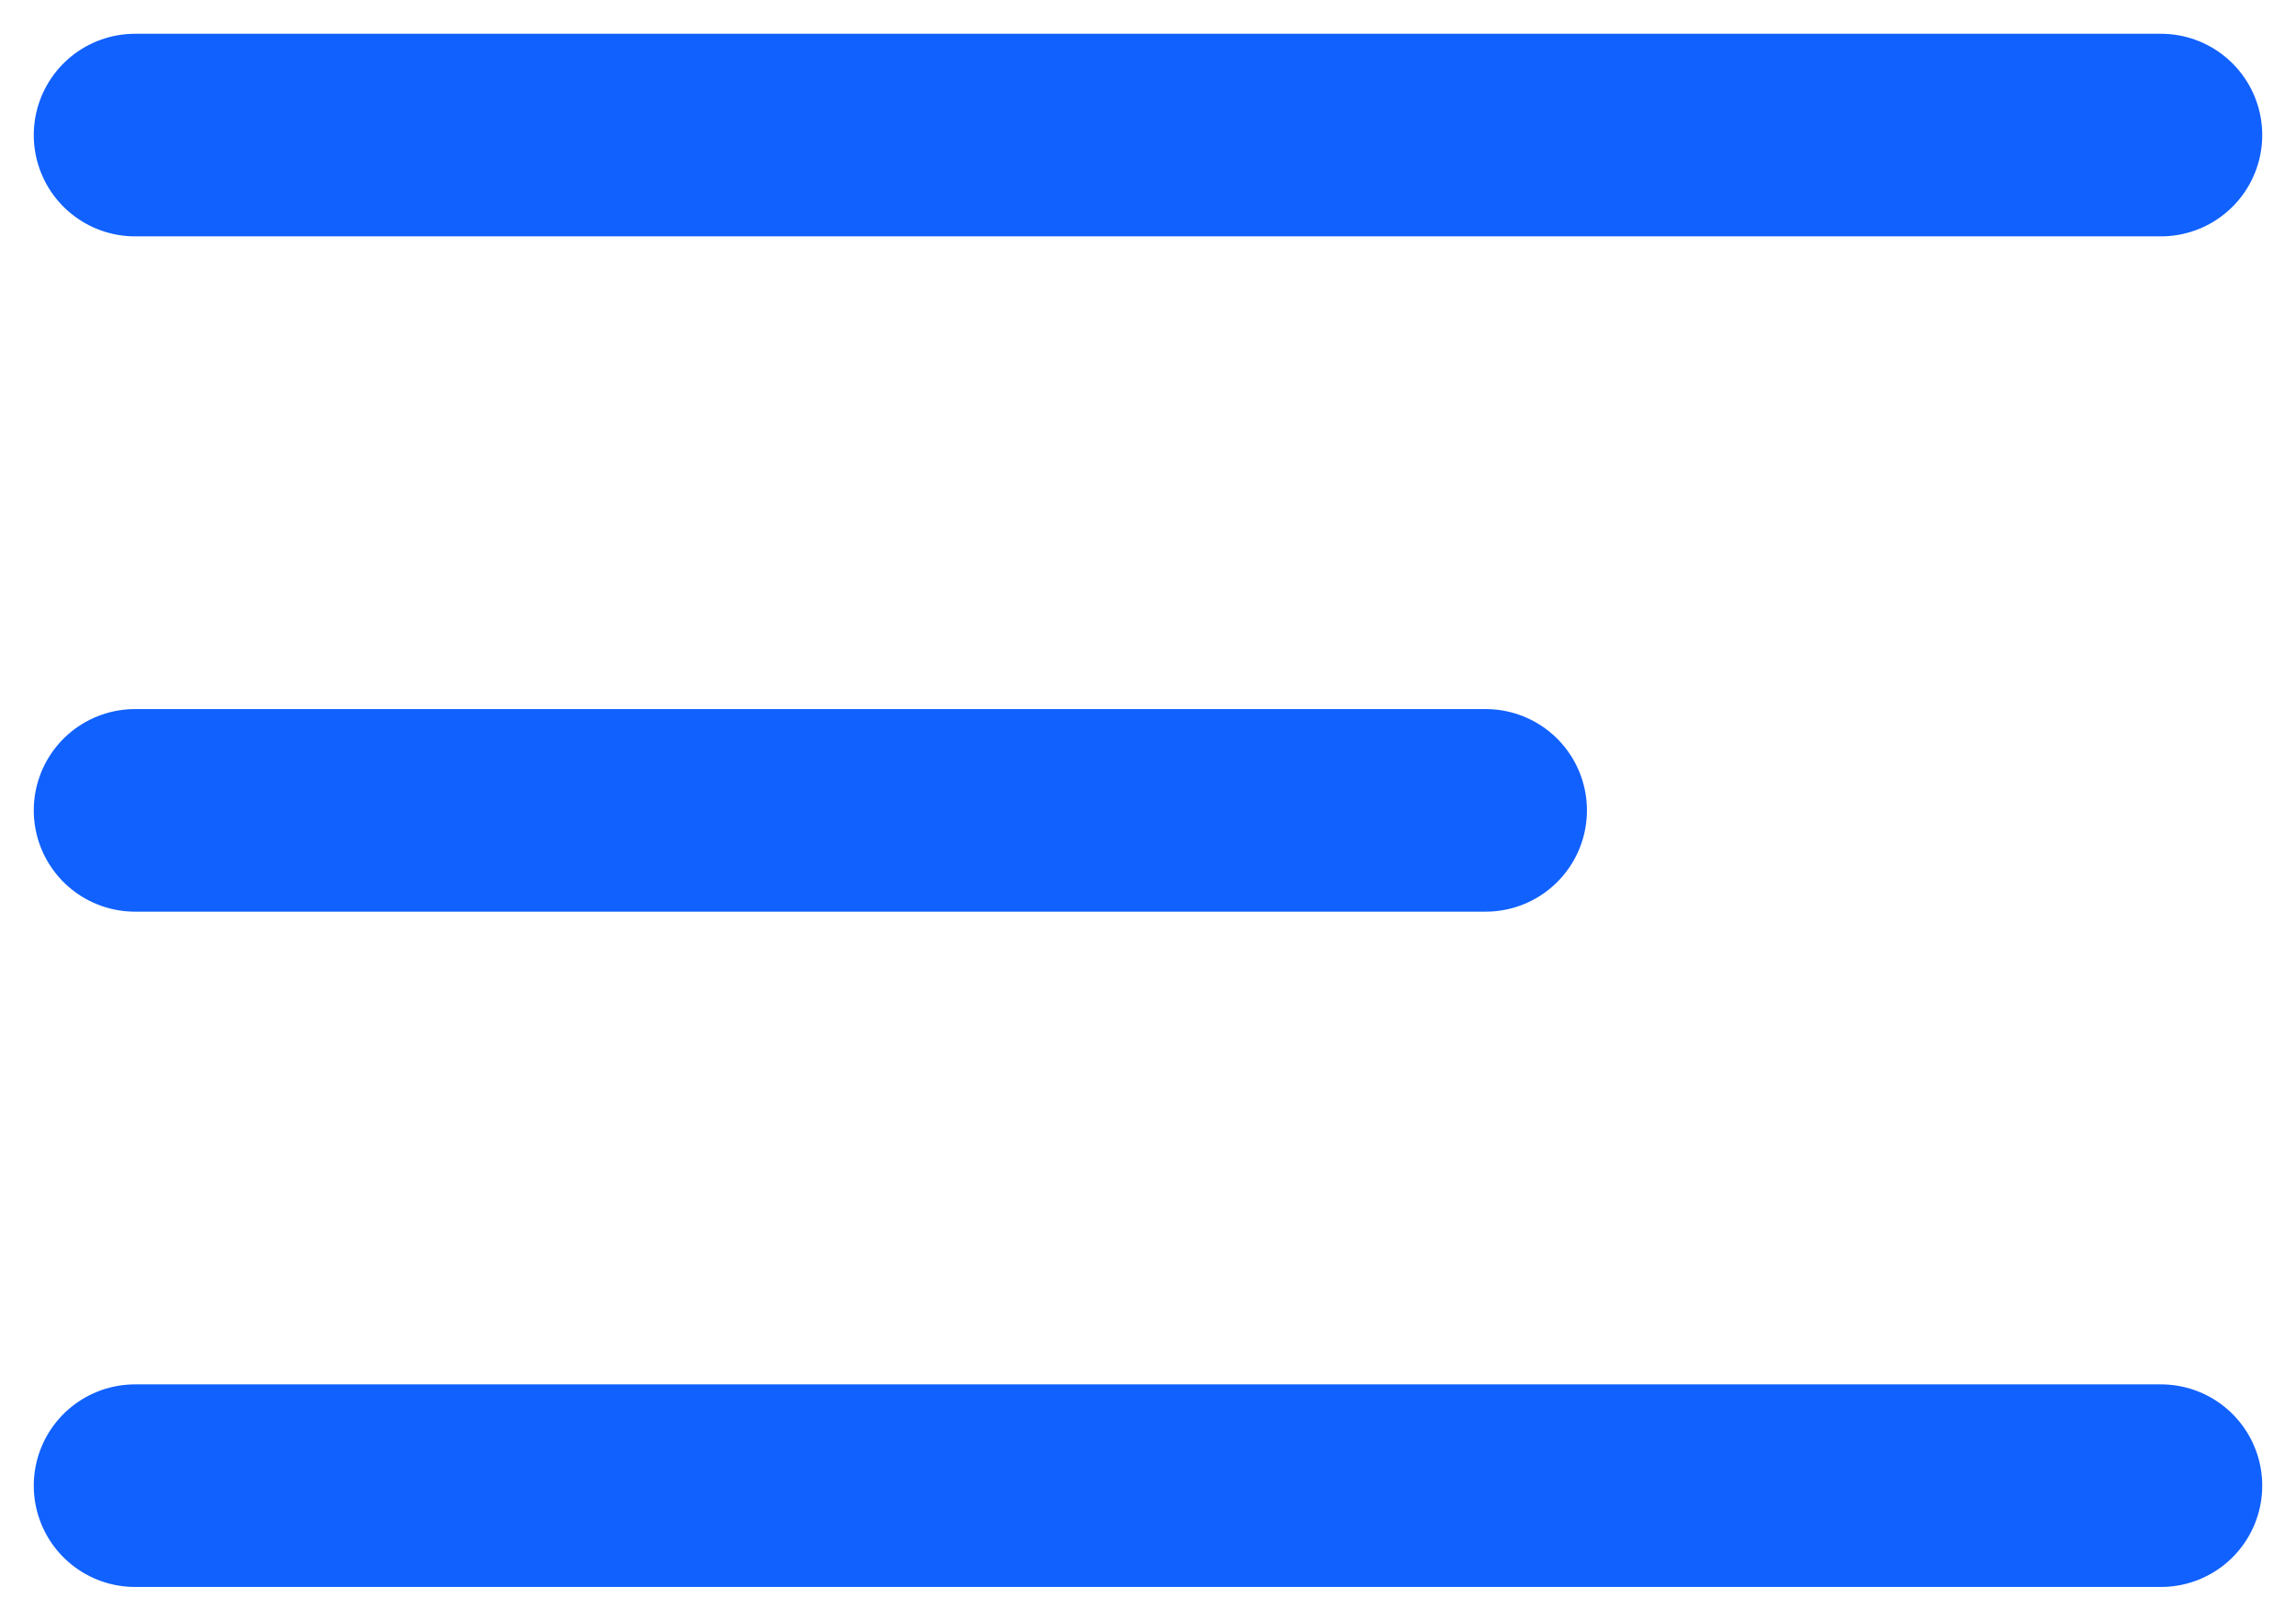
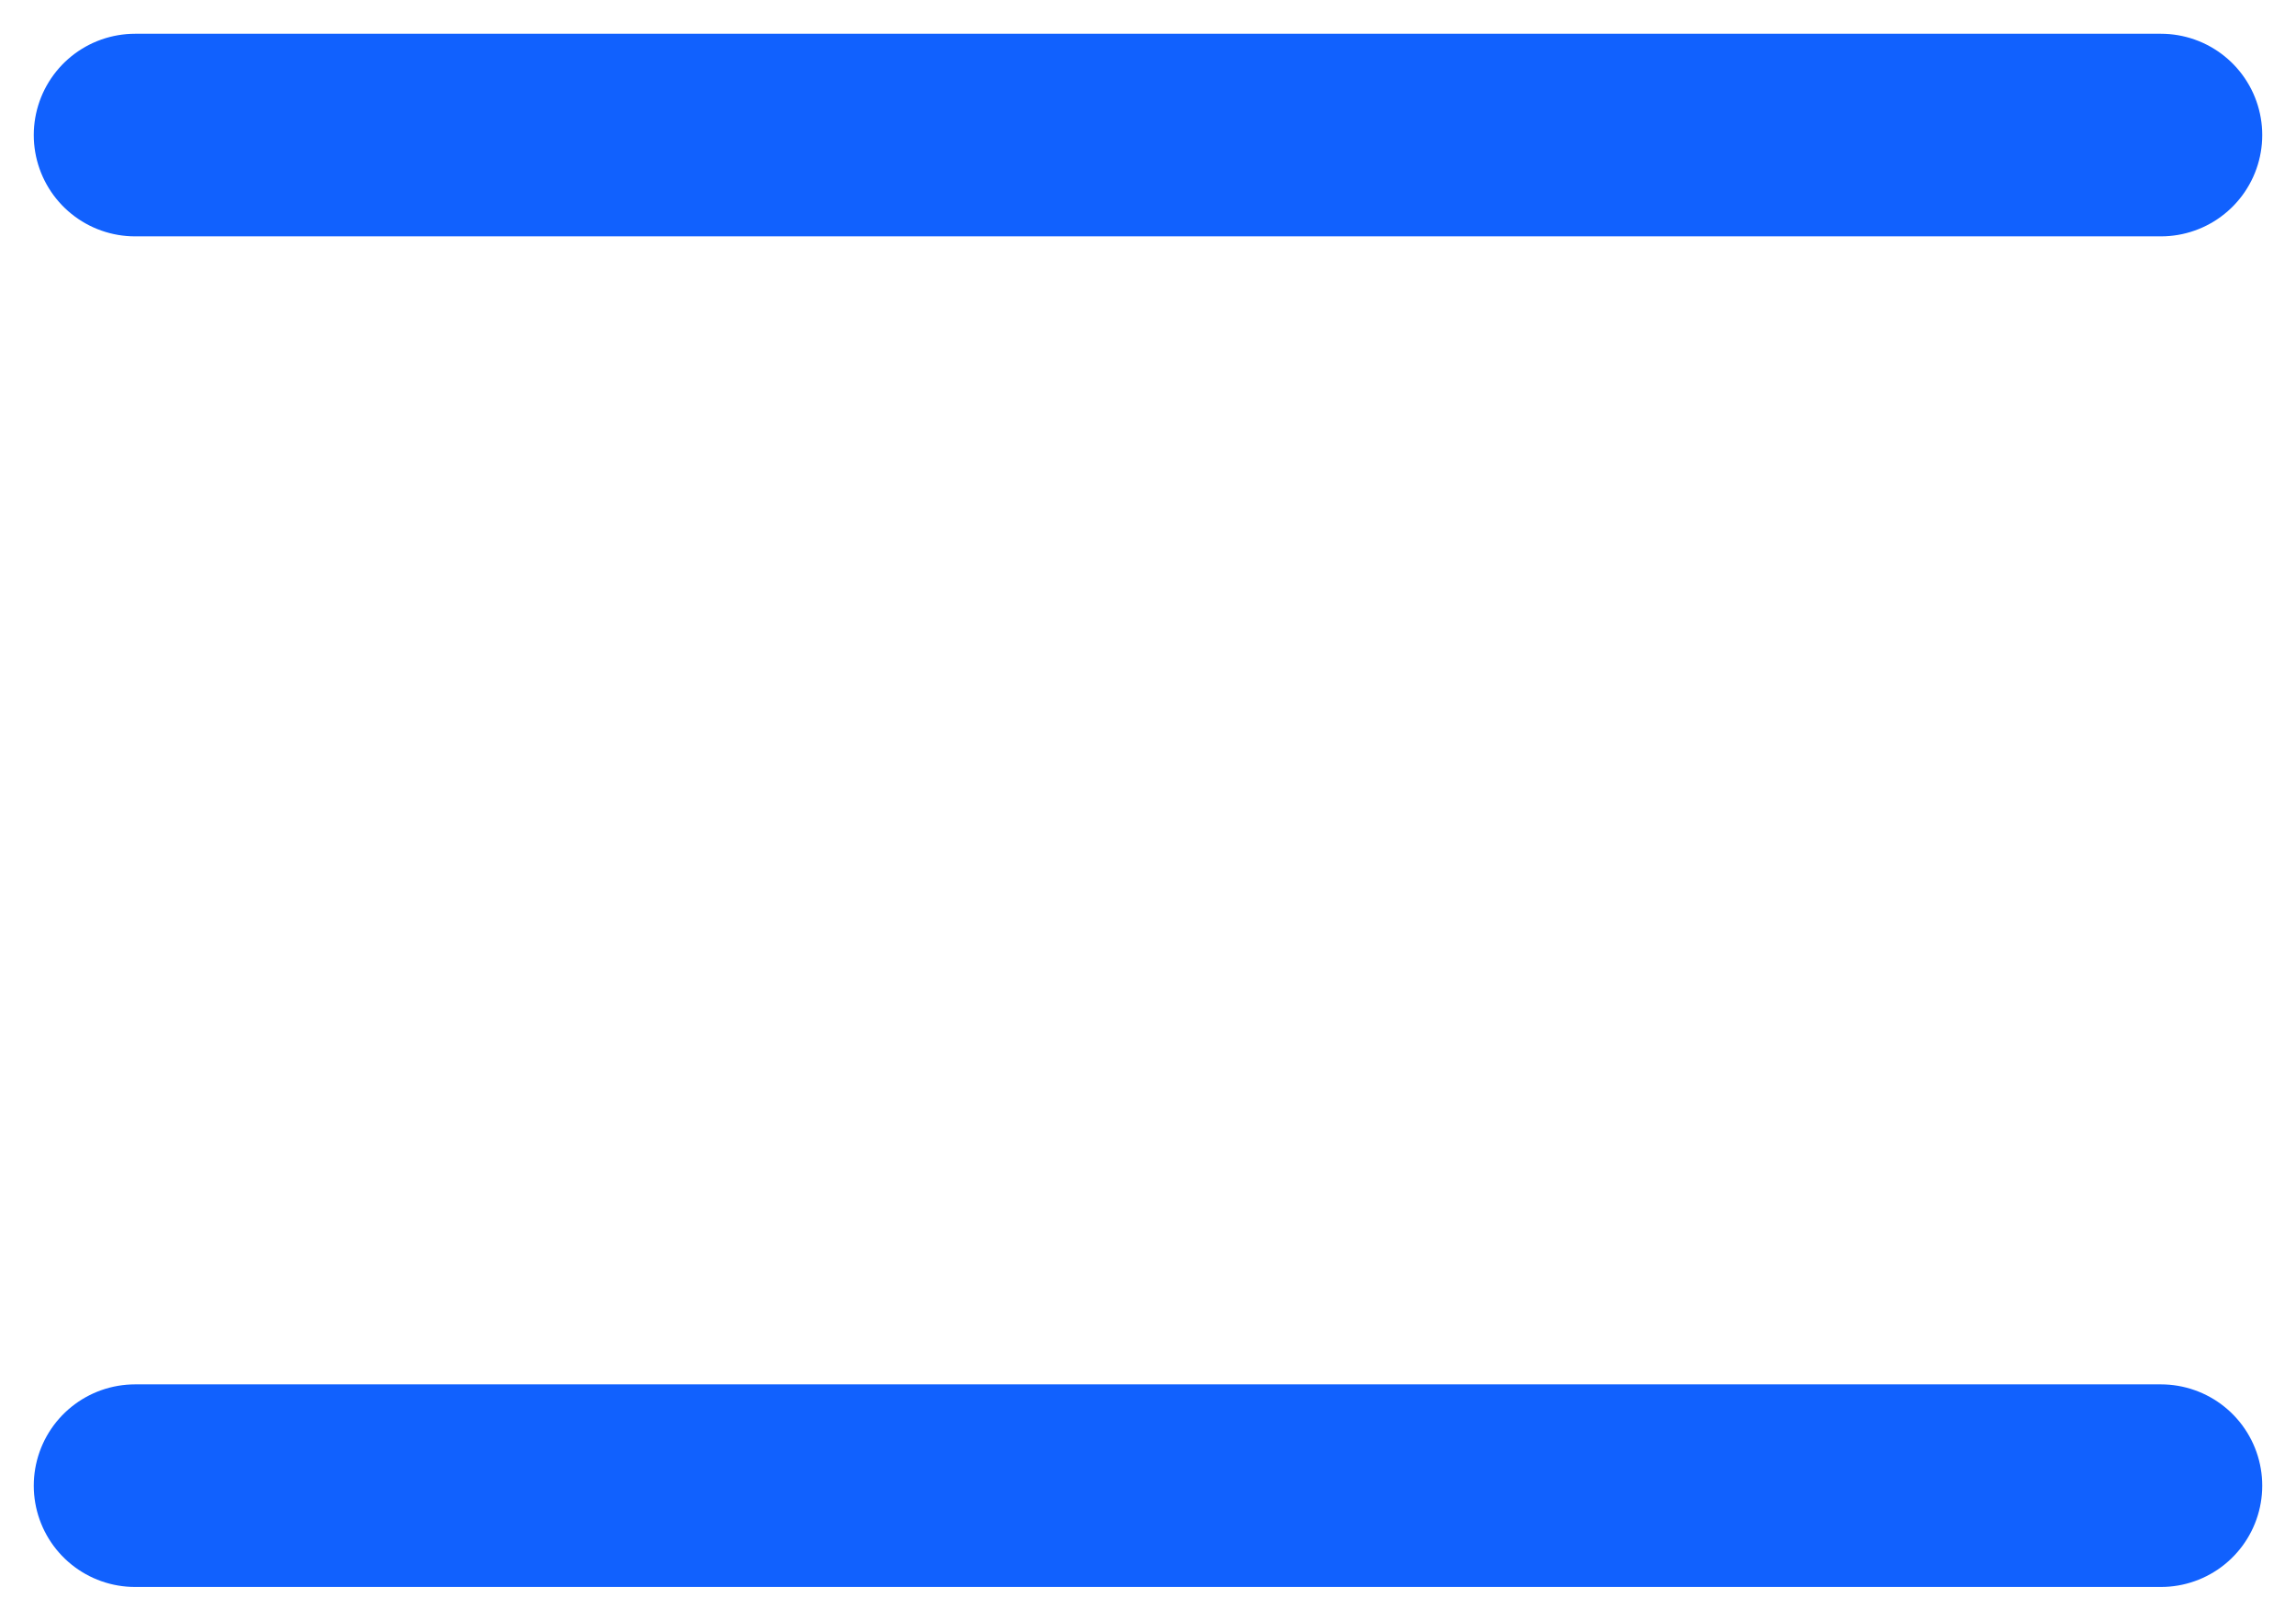
<svg xmlns="http://www.w3.org/2000/svg" width="34" height="24" viewBox="0 0 34 24" fill="none">
  <path d="M2 2H32" stroke="#1161FE" stroke-width="3" stroke-linecap="round" />
-   <path d="M2 12H22" stroke="#1161FE" stroke-width="3" stroke-linecap="round" />
  <path d="M2 22H32" stroke="#1161FE" stroke-width="3" stroke-linecap="round" />
</svg>